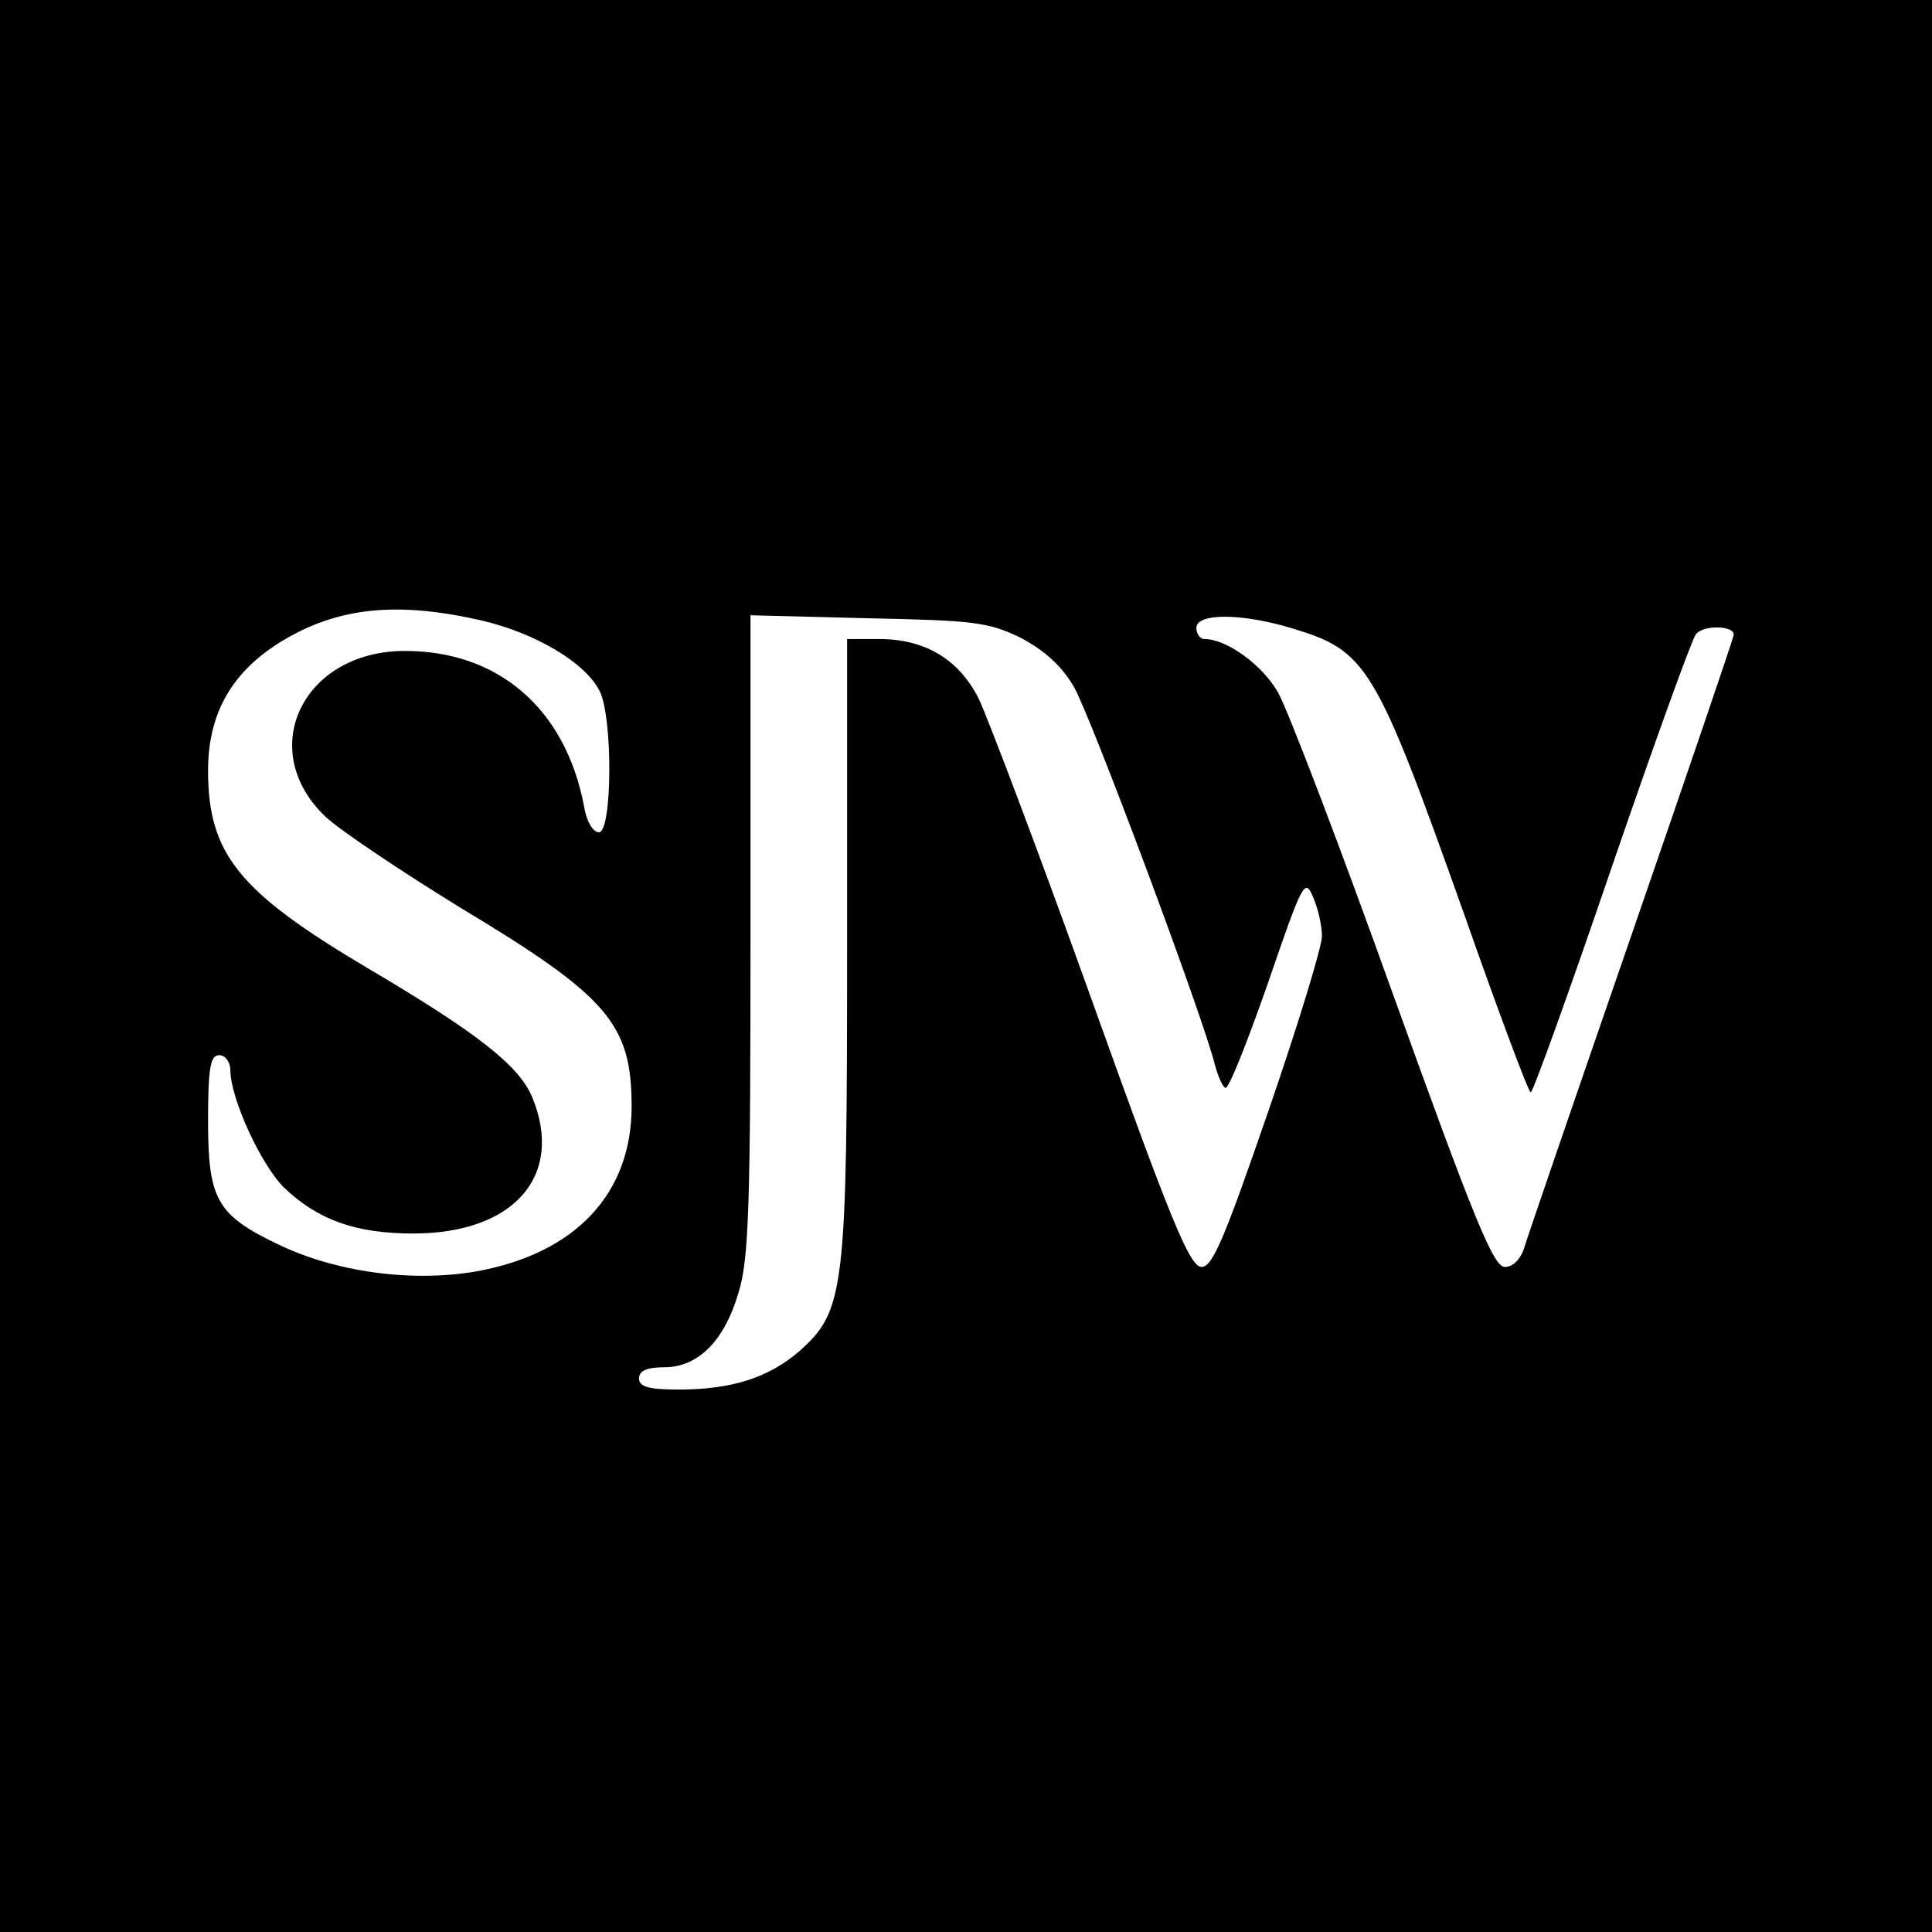
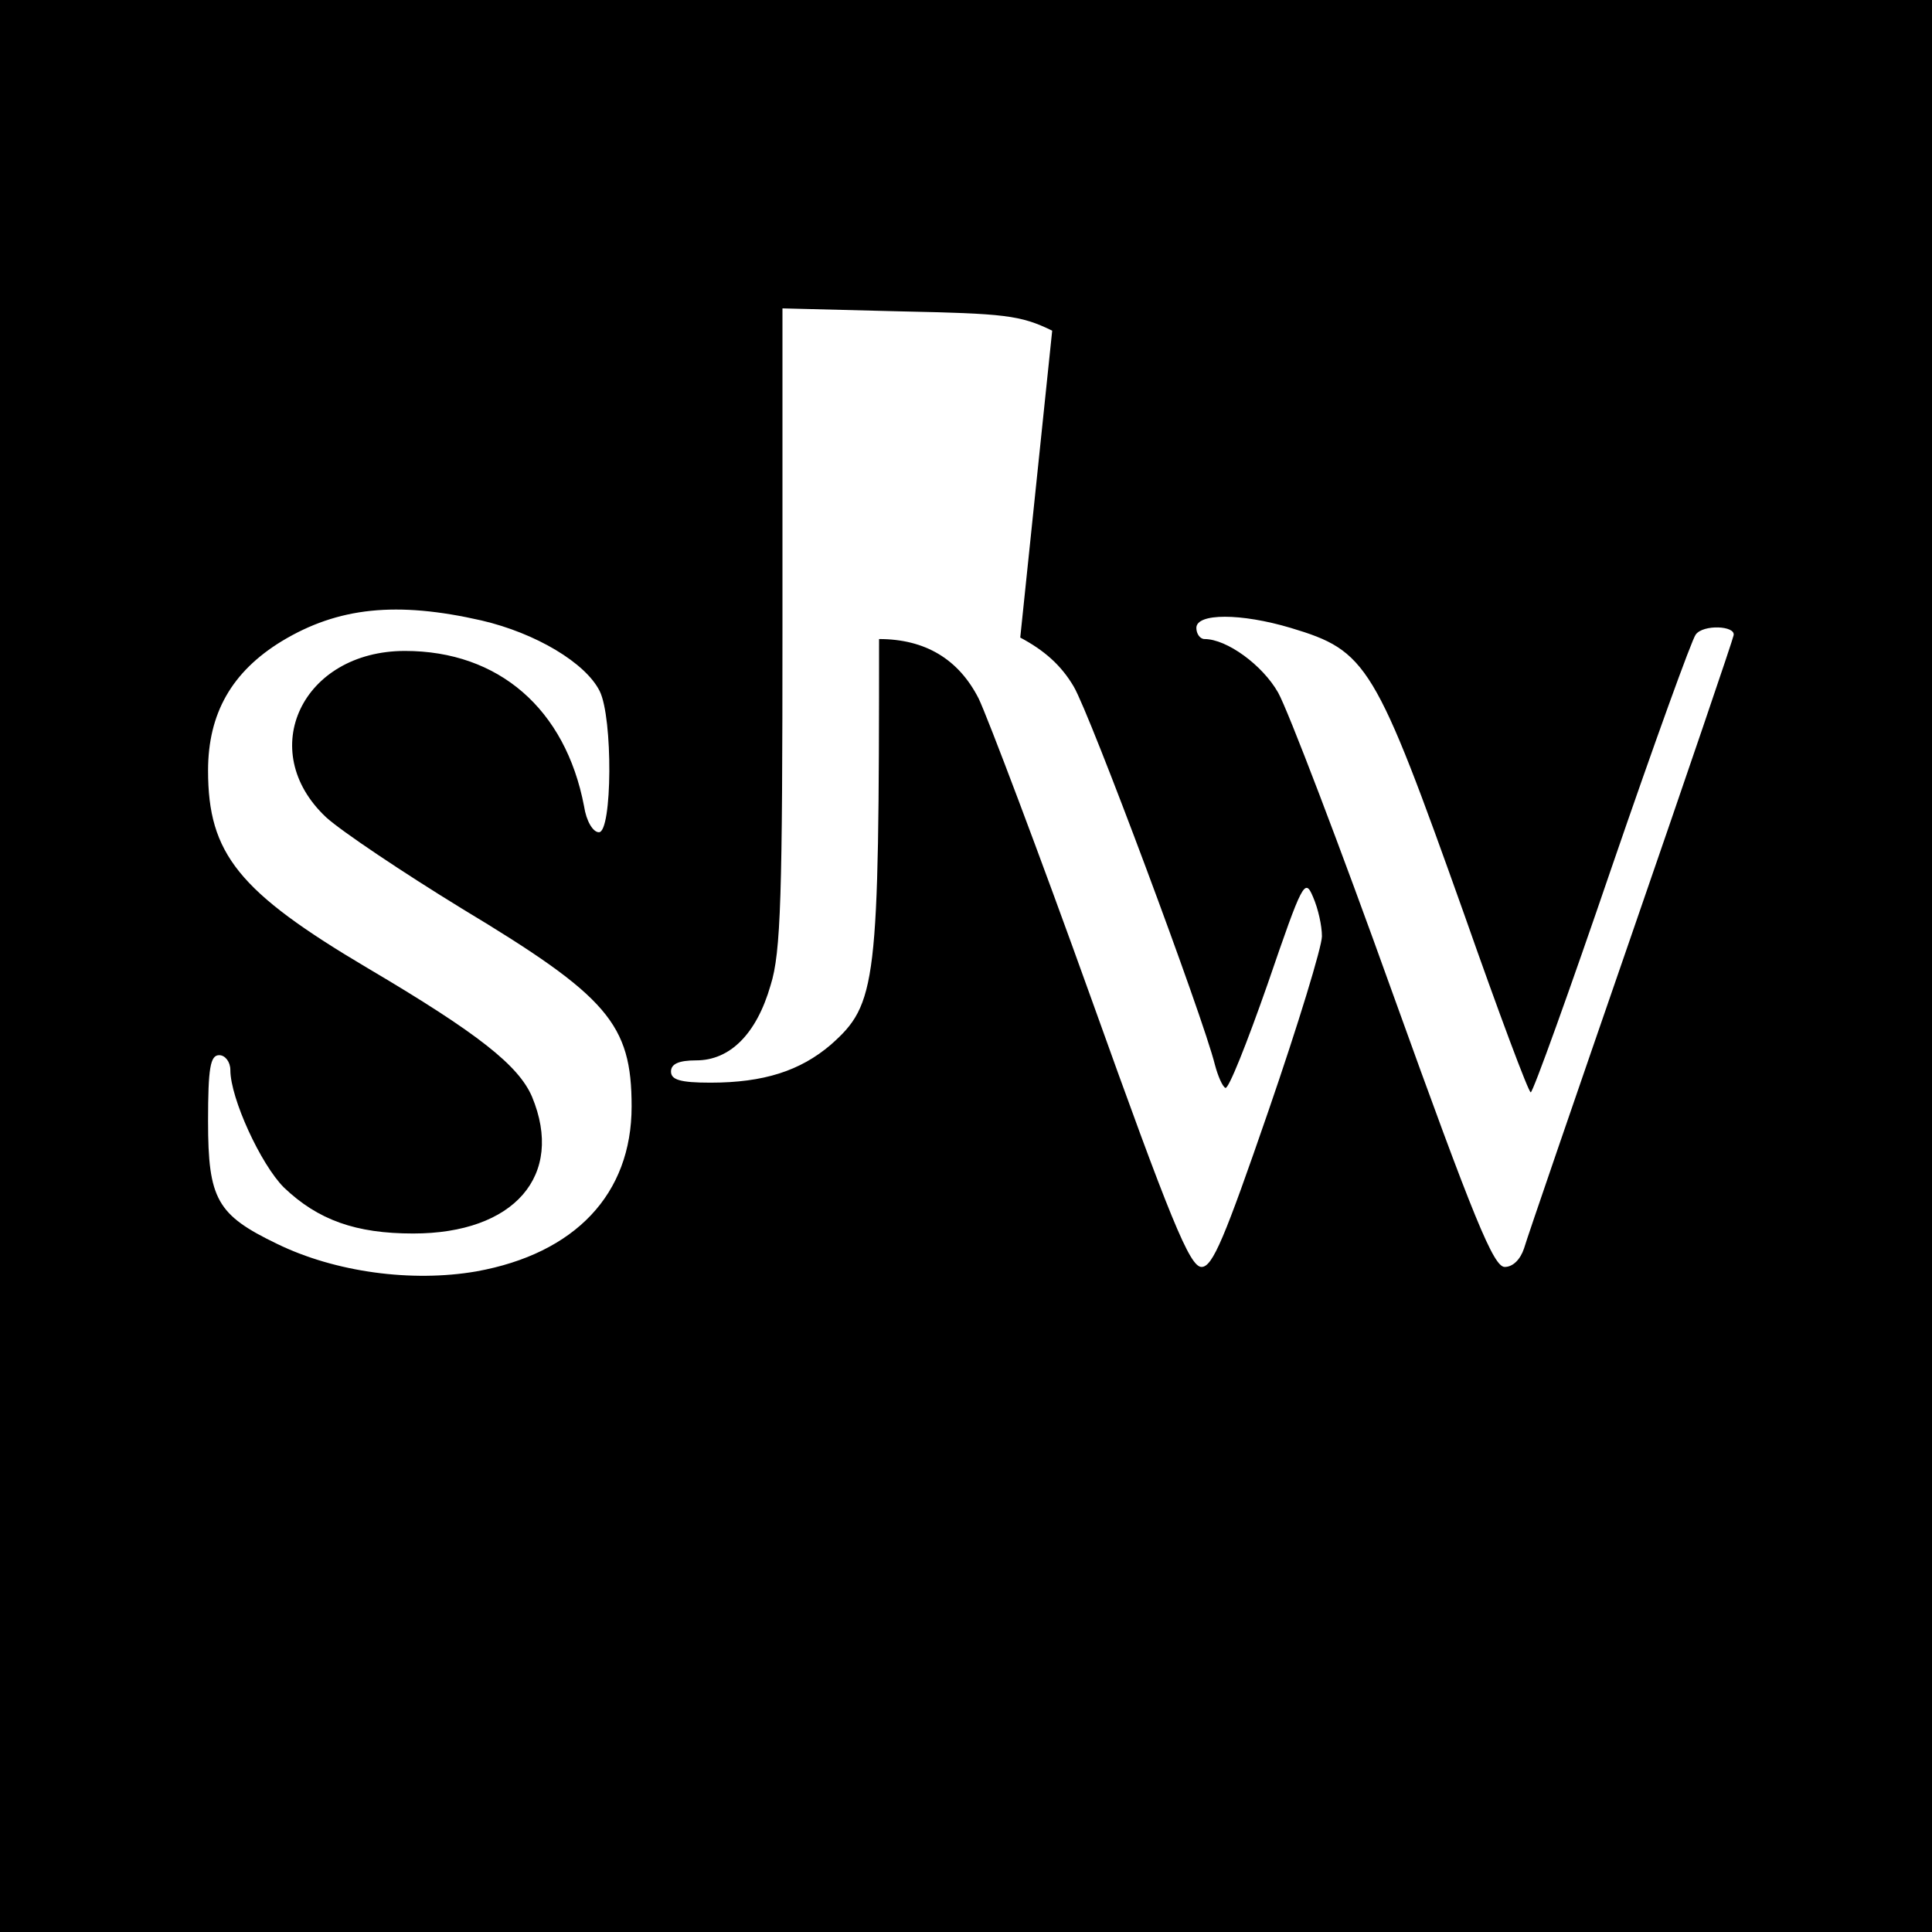
<svg xmlns="http://www.w3.org/2000/svg" version="1.0" width="260pt" height="260pt" viewBox="0 0 260 260" preserveAspectRatio="xMidYMid meet">
  <g transform="translate(0,260) scale(0.1,-0.1)" fill="#000000" stroke="none">
-     <path d="M0 1300 l0 -1300 1300 0 1300 0 0 1300 0 1300 -1300 0 -1300 0 0 -1300z m648 465 c73 -17 140 -57 159 -95 18 -36 17 -190 -1 -190 -8 0 -17 15 -20 35 -25 131 -115 209 -241 209 -138 0 -202 -134 -106 -224 21 -19 103 -74 183 -123 196 -118 228 -155 228 -266 0 -118 -76 -198 -209 -222 -87 -15 -190 -1 -268 37 -81 39 -93 60 -93 165 0 72 3 89 15 89 8 0 15 -9 15 -20 0 -38 41 -127 72 -158 46 -44 97 -62 174 -62 136 0 204 78 160 184 -18 42 -72 85 -221 173 -174 103 -215 154 -215 266 0 77 32 133 99 174 76 46 155 54 269 28z m725 -23 c32 -17 55 -37 72 -66 22 -37 174 -444 190 -509 4 -15 10 -29 14 -31 4 -3 29 60 57 140 47 137 50 143 61 117 7 -16 12 -39 12 -53 0 -14 -32 -119 -72 -235 -59 -171 -75 -210 -90 -210 -16 0 -42 64 -148 360 -71 198 -140 380 -152 405 -27 53 -72 80 -134 80 l-43 0 0 -413 c0 -466 -3 -491 -65 -546 -41 -35 -90 -51 -162 -51 -41 0 -53 4 -53 15 0 10 10 15 34 15 45 0 81 35 100 101 14 44 16 121 16 482 l0 429 158 -4 c141 -3 162 -5 205 -26z m364 13 c103 -31 113 -47 234 -387 46 -131 86 -238 89 -238 3 0 52 136 109 303 57 166 108 307 113 313 10 14 54 12 51 -1 -1 -6 -63 -188 -138 -405 -75 -217 -140 -406 -144 -420 -5 -15 -15 -25 -26 -25 -15 0 -41 63 -150 366 -72 201 -142 384 -155 407 -21 37 -69 72 -99 72 -6 0 -11 7 -11 15 0 20 60 20 127 0z" />
+     <path d="M0 1300 l0 -1300 1300 0 1300 0 0 1300 0 1300 -1300 0 -1300 0 0 -1300z m648 465 c73 -17 140 -57 159 -95 18 -36 17 -190 -1 -190 -8 0 -17 15 -20 35 -25 131 -115 209 -241 209 -138 0 -202 -134 -106 -224 21 -19 103 -74 183 -123 196 -118 228 -155 228 -266 0 -118 -76 -198 -209 -222 -87 -15 -190 -1 -268 37 -81 39 -93 60 -93 165 0 72 3 89 15 89 8 0 15 -9 15 -20 0 -38 41 -127 72 -158 46 -44 97 -62 174 -62 136 0 204 78 160 184 -18 42 -72 85 -221 173 -174 103 -215 154 -215 266 0 77 32 133 99 174 76 46 155 54 269 28z m725 -23 c32 -17 55 -37 72 -66 22 -37 174 -444 190 -509 4 -15 10 -29 14 -31 4 -3 29 60 57 140 47 137 50 143 61 117 7 -16 12 -39 12 -53 0 -14 -32 -119 -72 -235 -59 -171 -75 -210 -90 -210 -16 0 -42 64 -148 360 -71 198 -140 380 -152 405 -27 53 -72 80 -134 80 c0 -466 -3 -491 -65 -546 -41 -35 -90 -51 -162 -51 -41 0 -53 4 -53 15 0 10 10 15 34 15 45 0 81 35 100 101 14 44 16 121 16 482 l0 429 158 -4 c141 -3 162 -5 205 -26z m364 13 c103 -31 113 -47 234 -387 46 -131 86 -238 89 -238 3 0 52 136 109 303 57 166 108 307 113 313 10 14 54 12 51 -1 -1 -6 -63 -188 -138 -405 -75 -217 -140 -406 -144 -420 -5 -15 -15 -25 -26 -25 -15 0 -41 63 -150 366 -72 201 -142 384 -155 407 -21 37 -69 72 -99 72 -6 0 -11 7 -11 15 0 20 60 20 127 0z" />
  </g>
</svg>